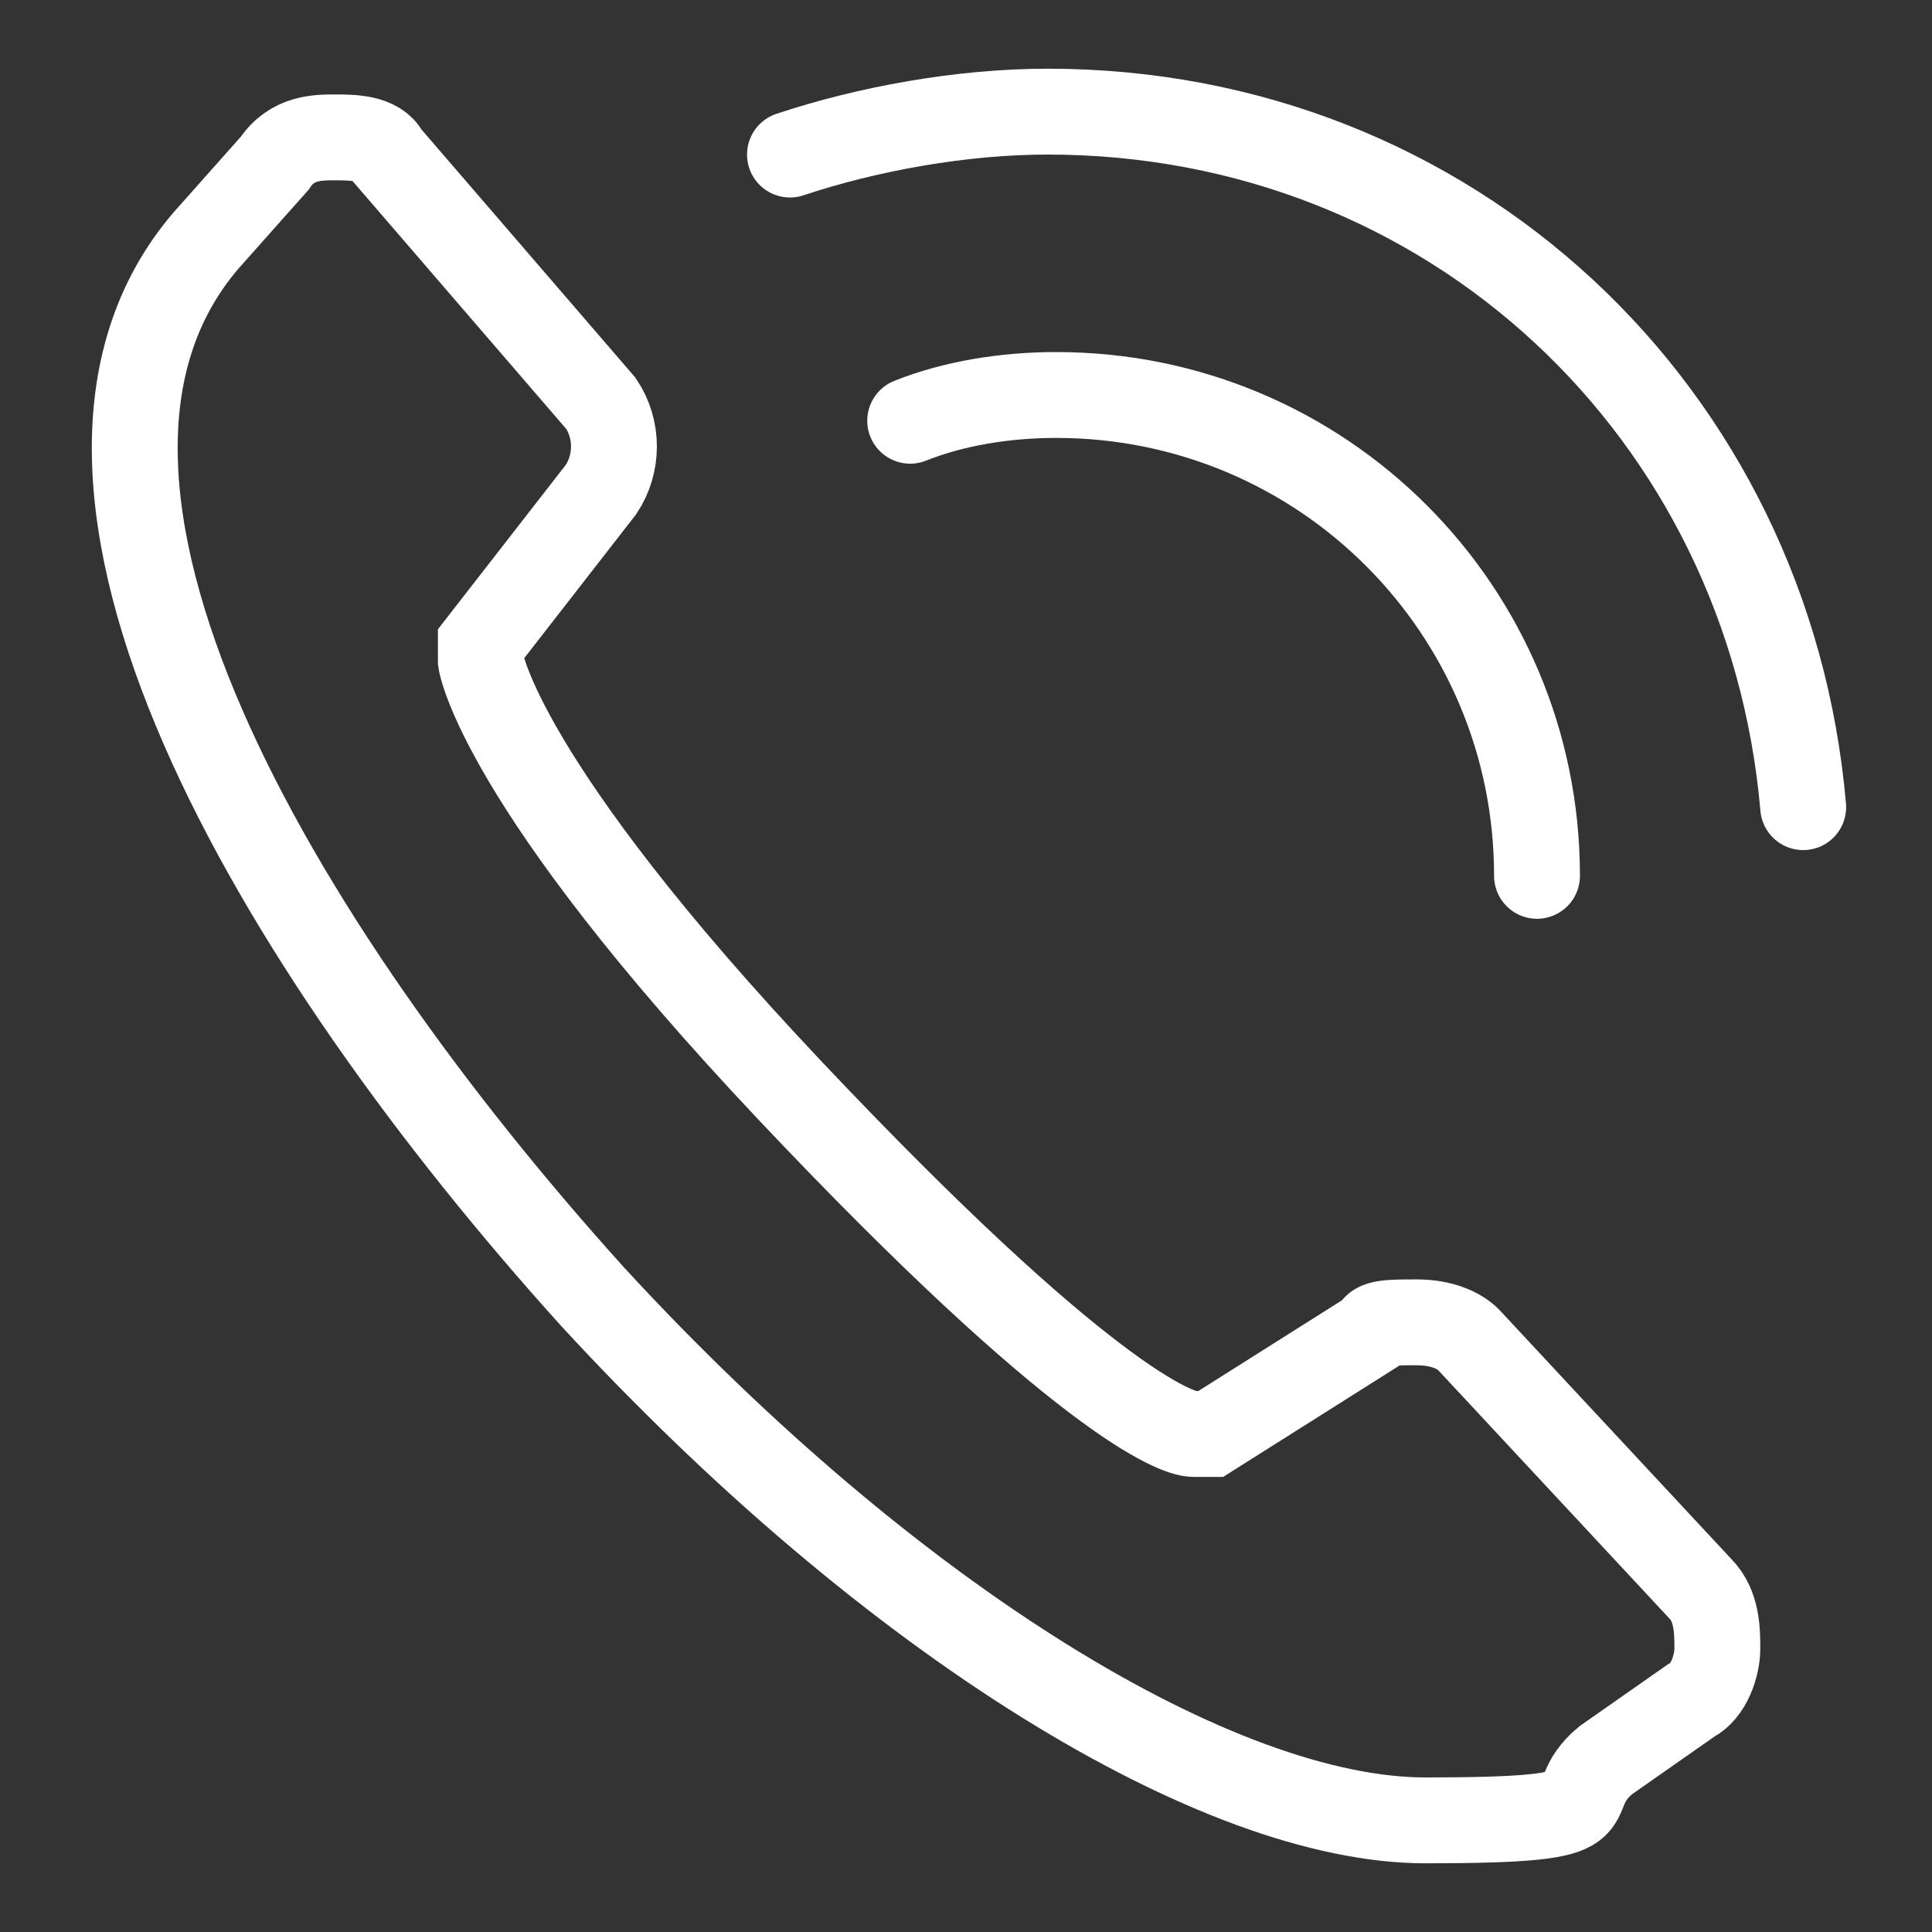
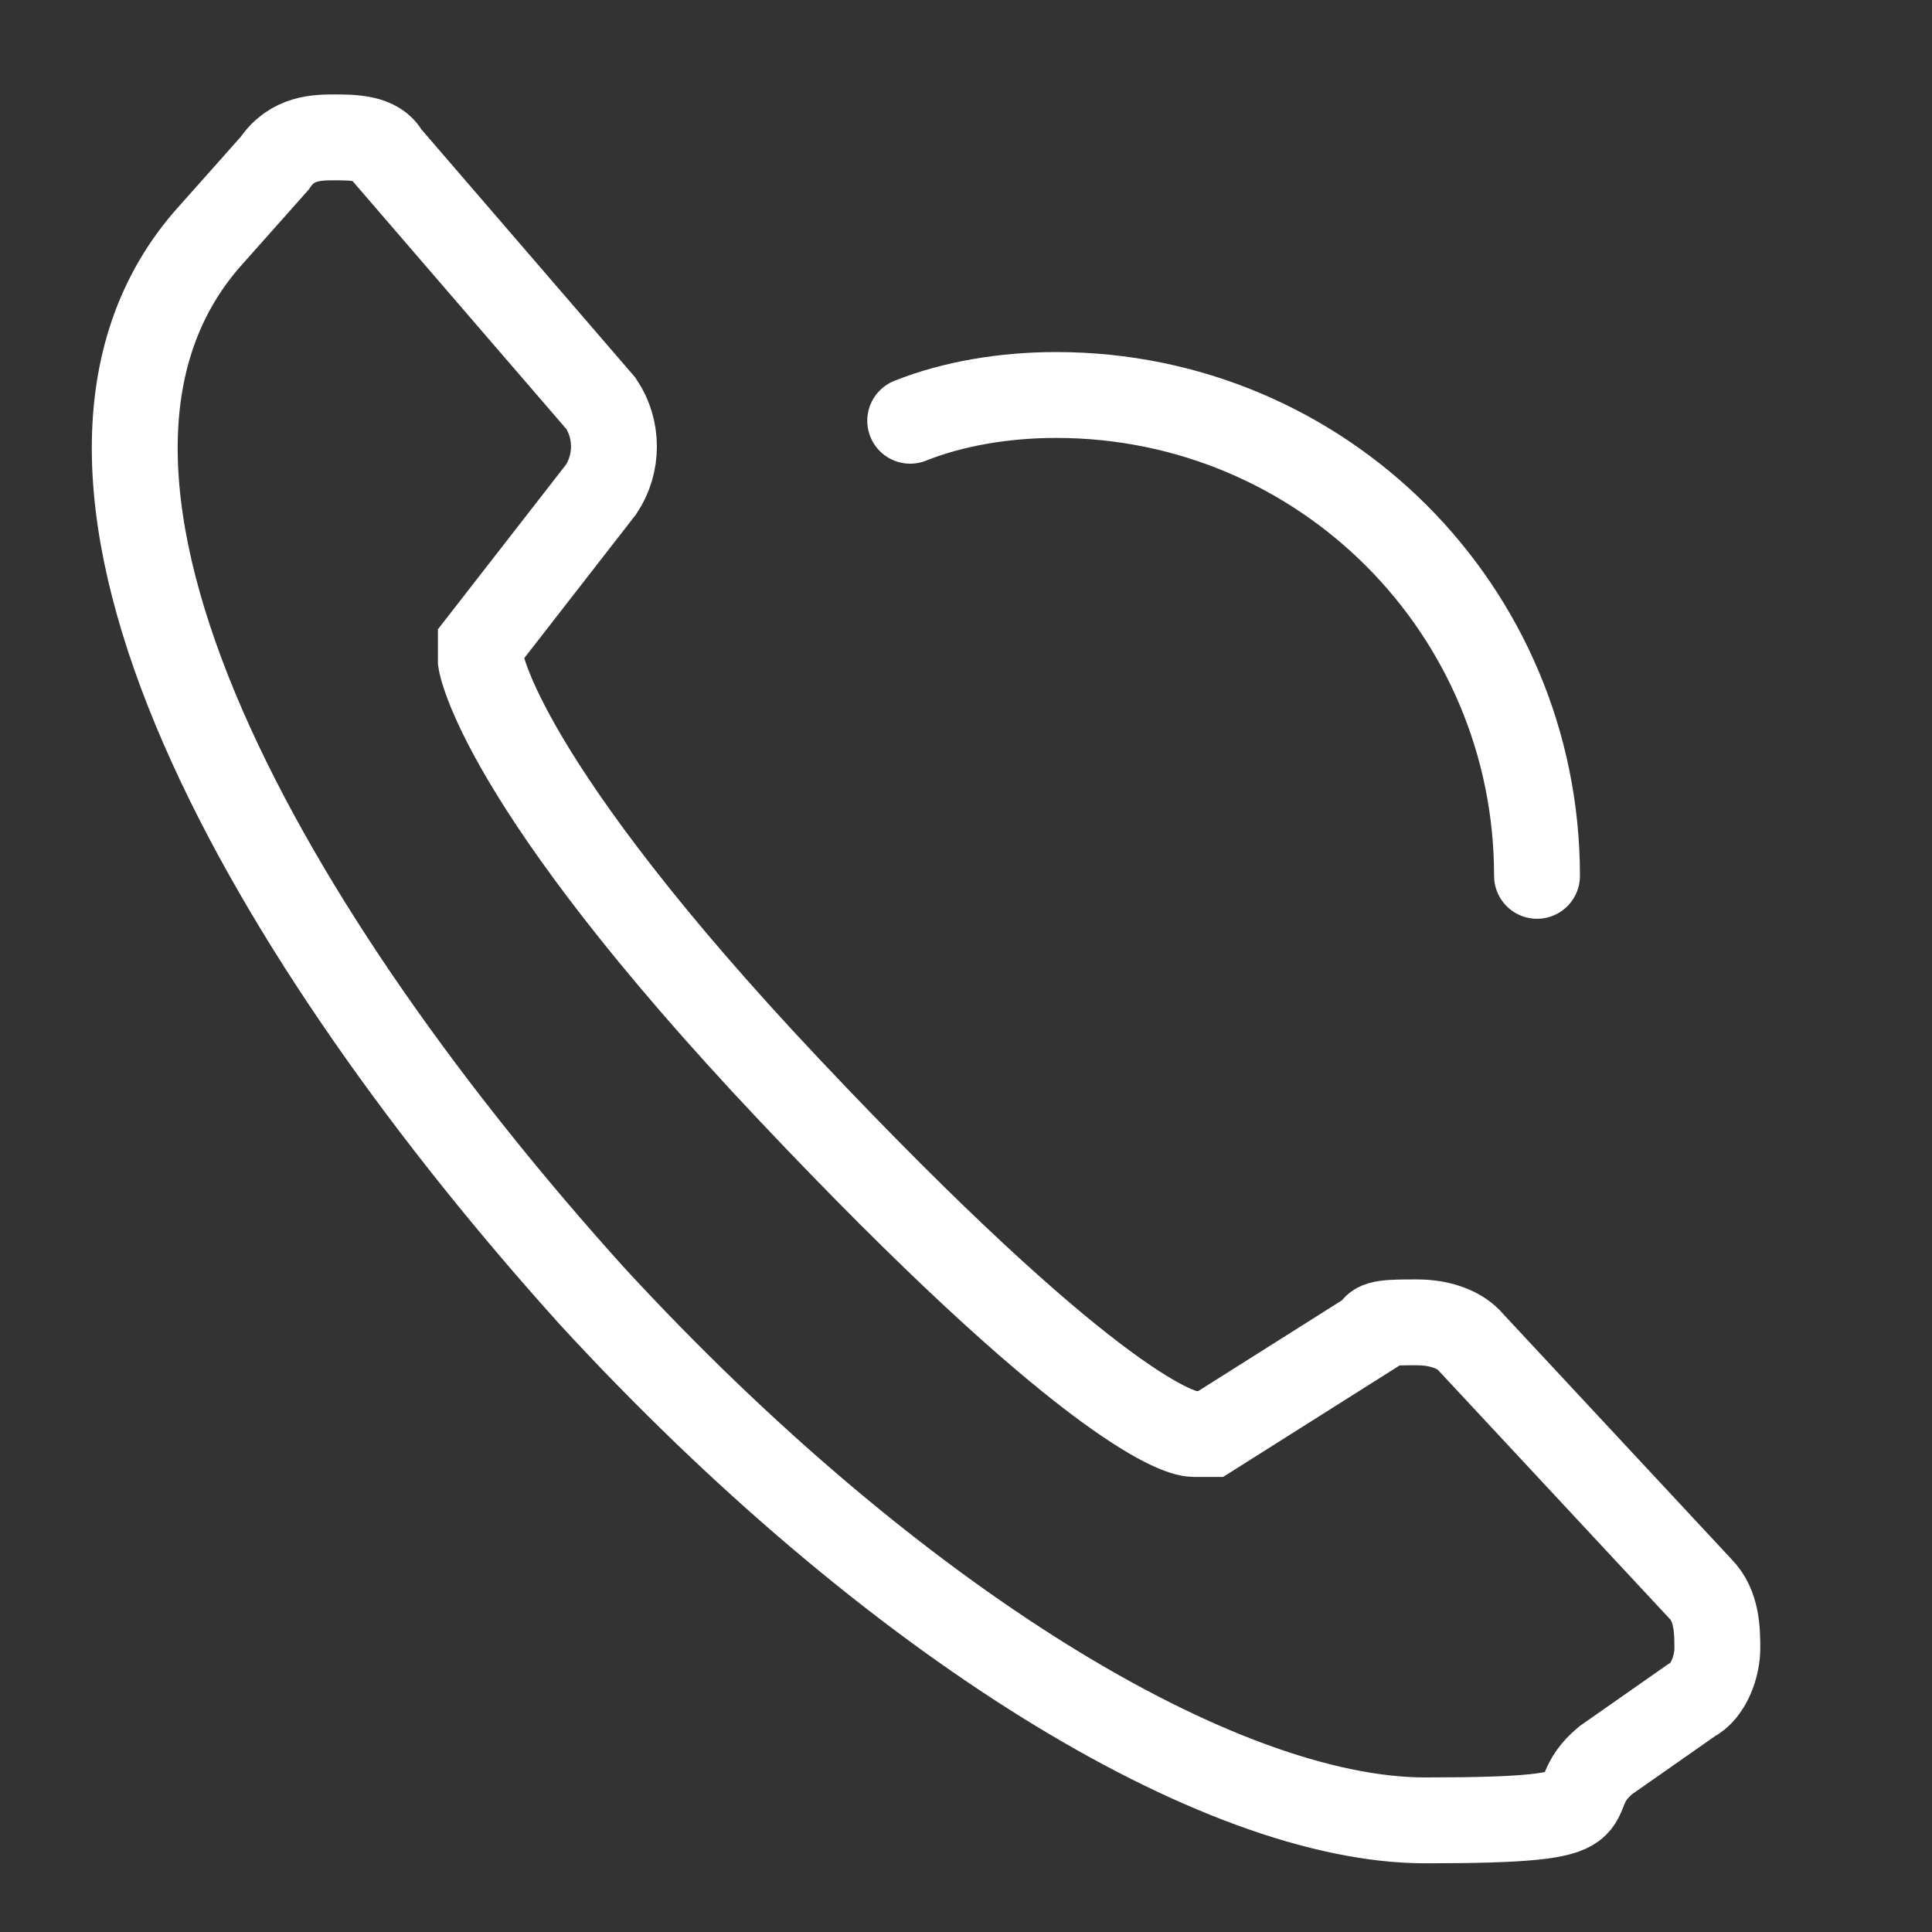
<svg xmlns="http://www.w3.org/2000/svg" id="Layer_1" data-name="Layer 1" version="1.1" viewBox="0 0 22.5 22.5">
  <rect x="0" y="0" width="22.5" height="22.5" fill="#333333" stroke="none" />
  <defs>
    <style>
      .cls-1 {
        stroke-miterlimit: 10;
      }

      .cls-1, .cls-2 {
        fill: none;
        stroke: #fff;
      }

      .cls-2 {
        stroke-linecap: round;
        stroke-linejoin: round;
      }

      .cls-3 {
        display: none;
        fill: #85311a;
        stroke-width: 0px;
      }
    </style>
  </defs>
-   <rect class="cls-3" x="0" y="0" width="22.6" height="22.5" />
  <g id="_9" data-name=" 9">
    <path class="cls-1" d="M3.9,1.6c.2,0,.5,0,.6.2l2.5,2.9c.2.3.2.7,0,1l-1.4,1.8v.2s.2,1.4,3.6,5c3.4,3.6,4.5,4,4.7,4h.2l1.9-1.2c0-.1.2-.1.5-.1s.5.1.6.2l2.7,2.9c.2.2.2.5.2.7s-.1.5-.3.6l-1,.7c-.6.5.3.7-2.1.7s-6.2-2.3-9.7-6.1C3.2,11,0,5.6,2.4,2.8l.8-.9c.2-.3.5-.3.7-.3h0" />
  </g>
-   <path class="cls-2" d="M9.2,1.8c.9-.3,2-.5,3-.5,4.7,0,8.4,3.5,8.8,8.1" />
  <path class="cls-2" d="M10.6,4.9c.5-.2,1.1-.3,1.7-.3,3.1,0,5.6,2.5,5.6,5.6" />
</svg>